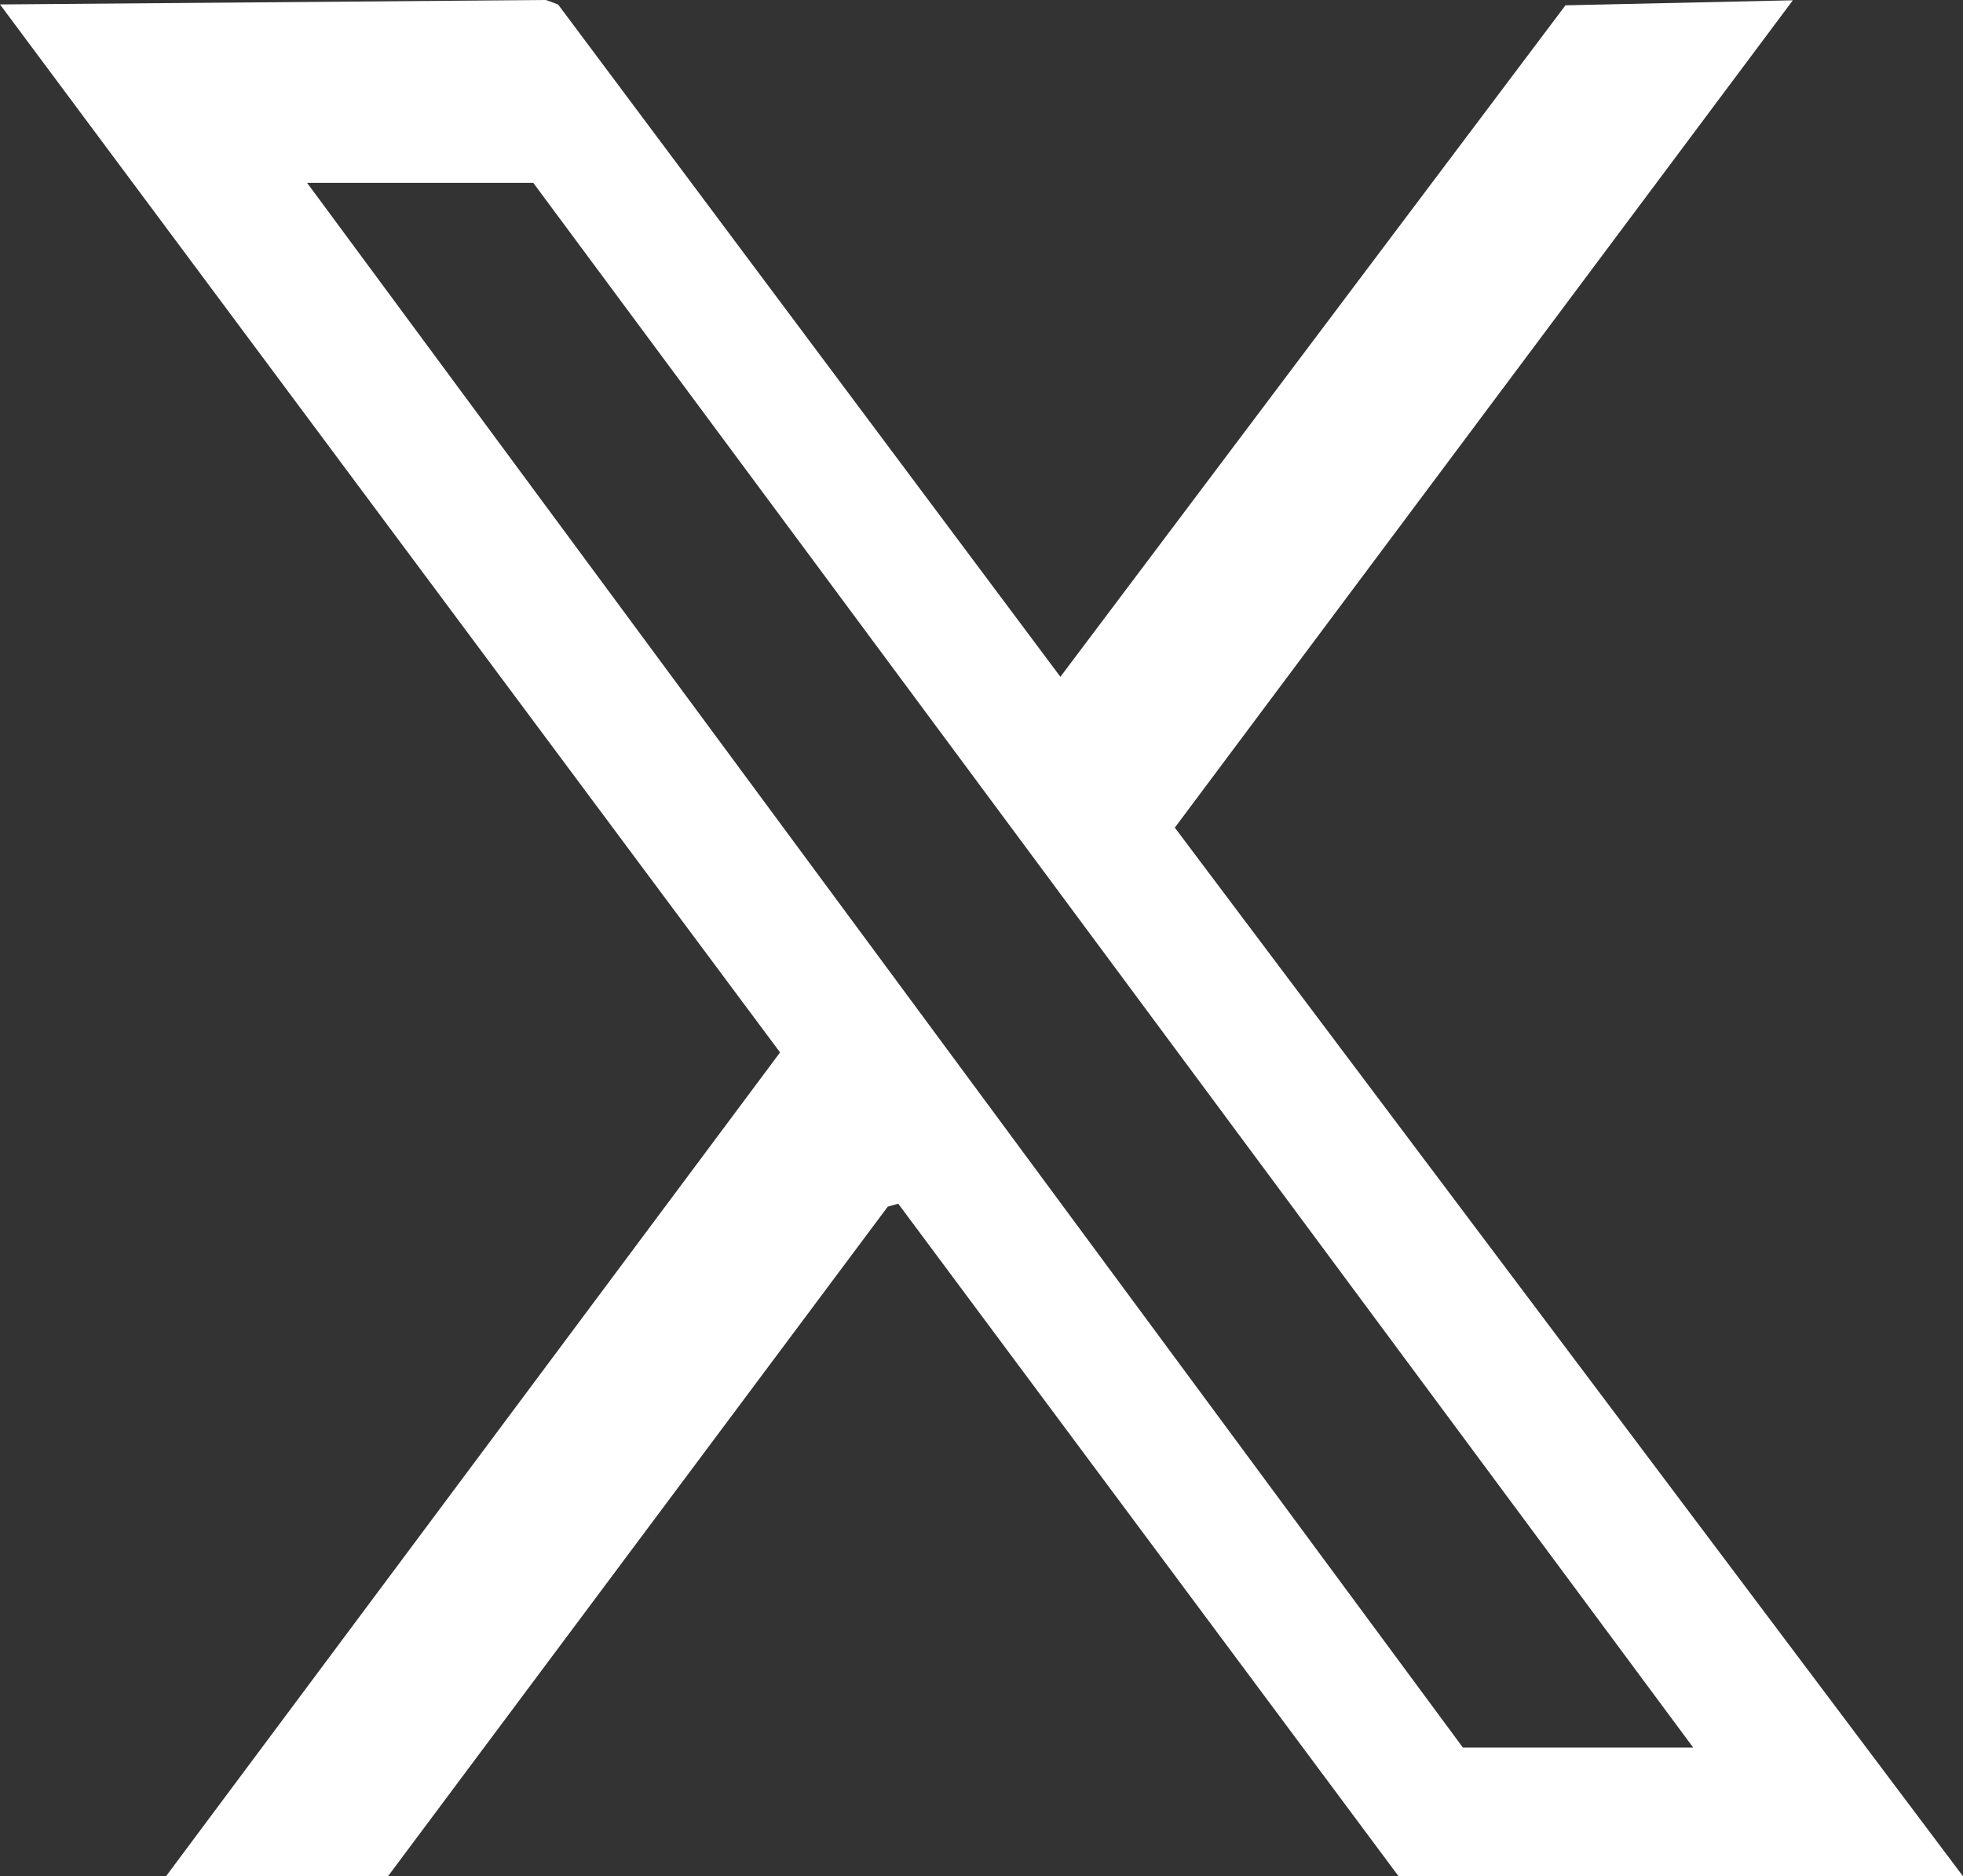
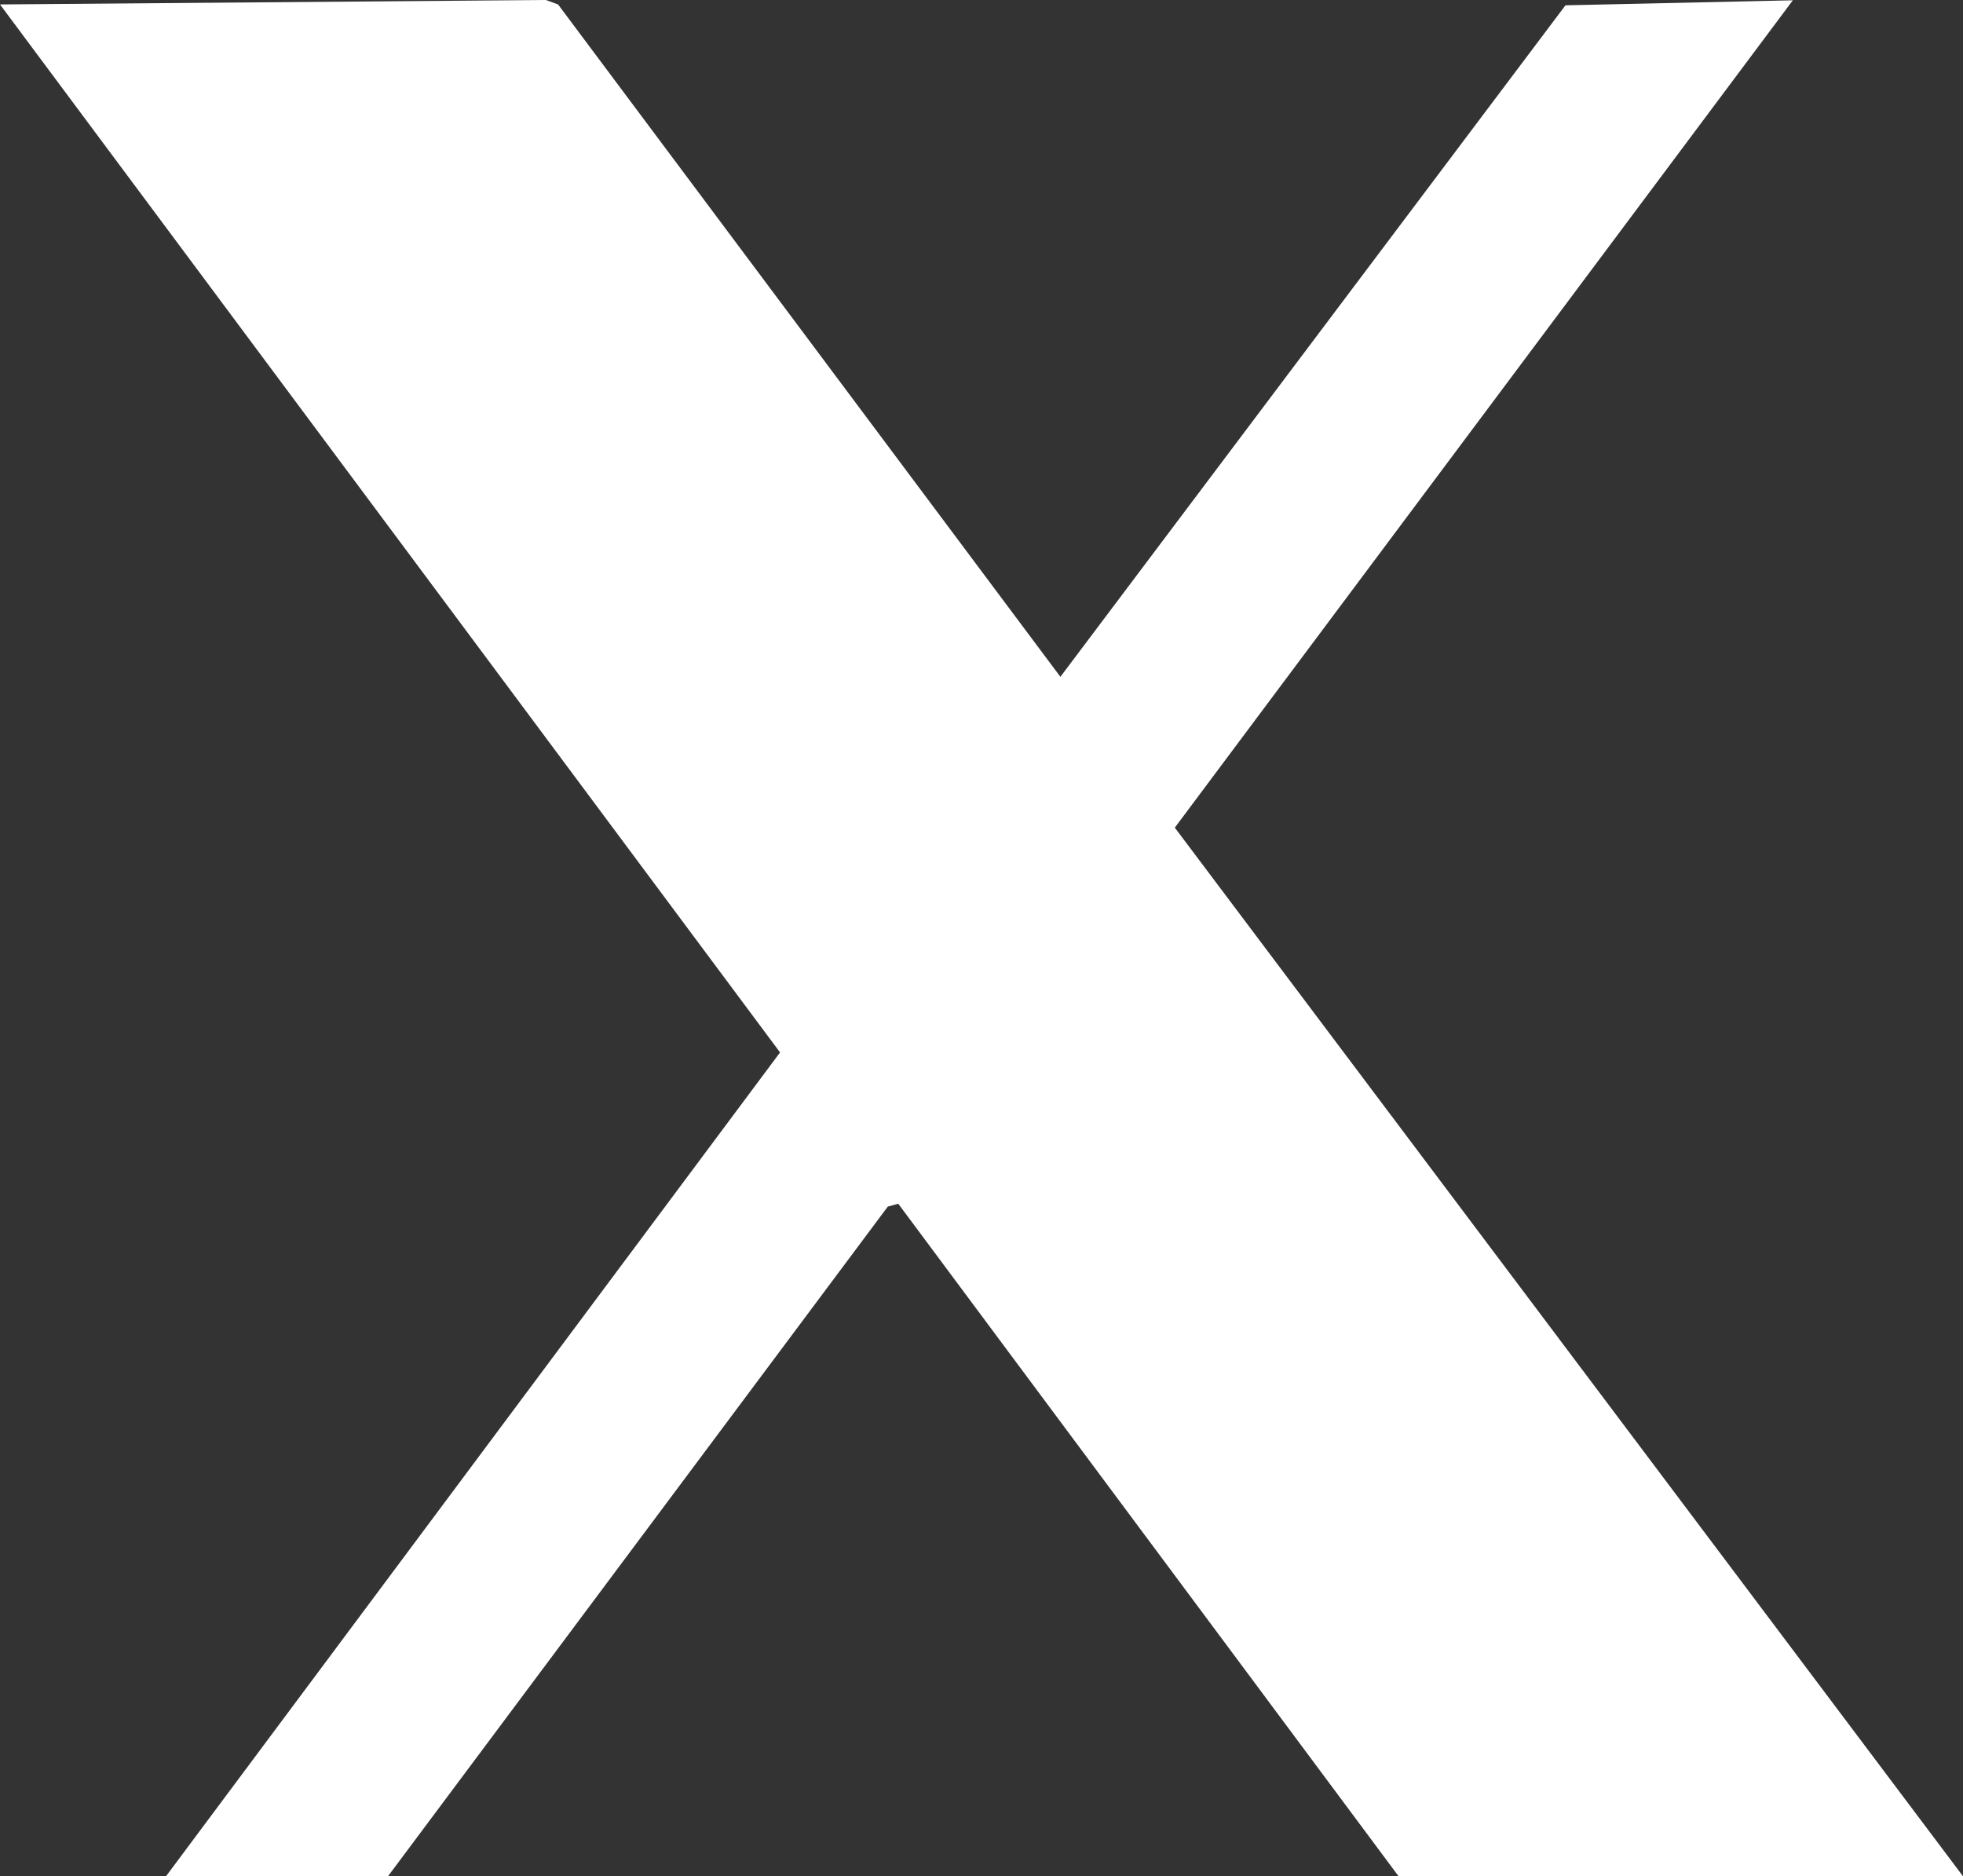
<svg xmlns="http://www.w3.org/2000/svg" id="Layer_1" width="473" height="452.06" version="1.1" viewBox="0 0 473 452.06">
  <rect x="0" y="0" width="473" height="452.06" fill="#333333" stroke="none" />
  <defs>
    <style>
      .st0 {
        fill: #fff;
      }
    </style>
  </defs>
-   <path class="st0" d="M40,452.06l147.96-198.49L0,1.07,131.56,0l2.92,1.08,121.03,161.99L377.21,1.28,432,.07l-148.92,199.34,189.92,252.65h-136l-120.56-162.04-2.52.7-120.43,161.34h-53.5ZM408,421.06L128.5,44.06h-54.5l278.5,377h55.5Z" />
+   <path class="st0" d="M40,452.06l147.96-198.49L0,1.07,131.56,0l2.92,1.08,121.03,161.99L377.21,1.28,432,.07l-148.92,199.34,189.92,252.65h-136l-120.56-162.04-2.52.7-120.43,161.34h-53.5ZM408,421.06L128.5,44.06h-54.5h55.5Z" />
</svg>